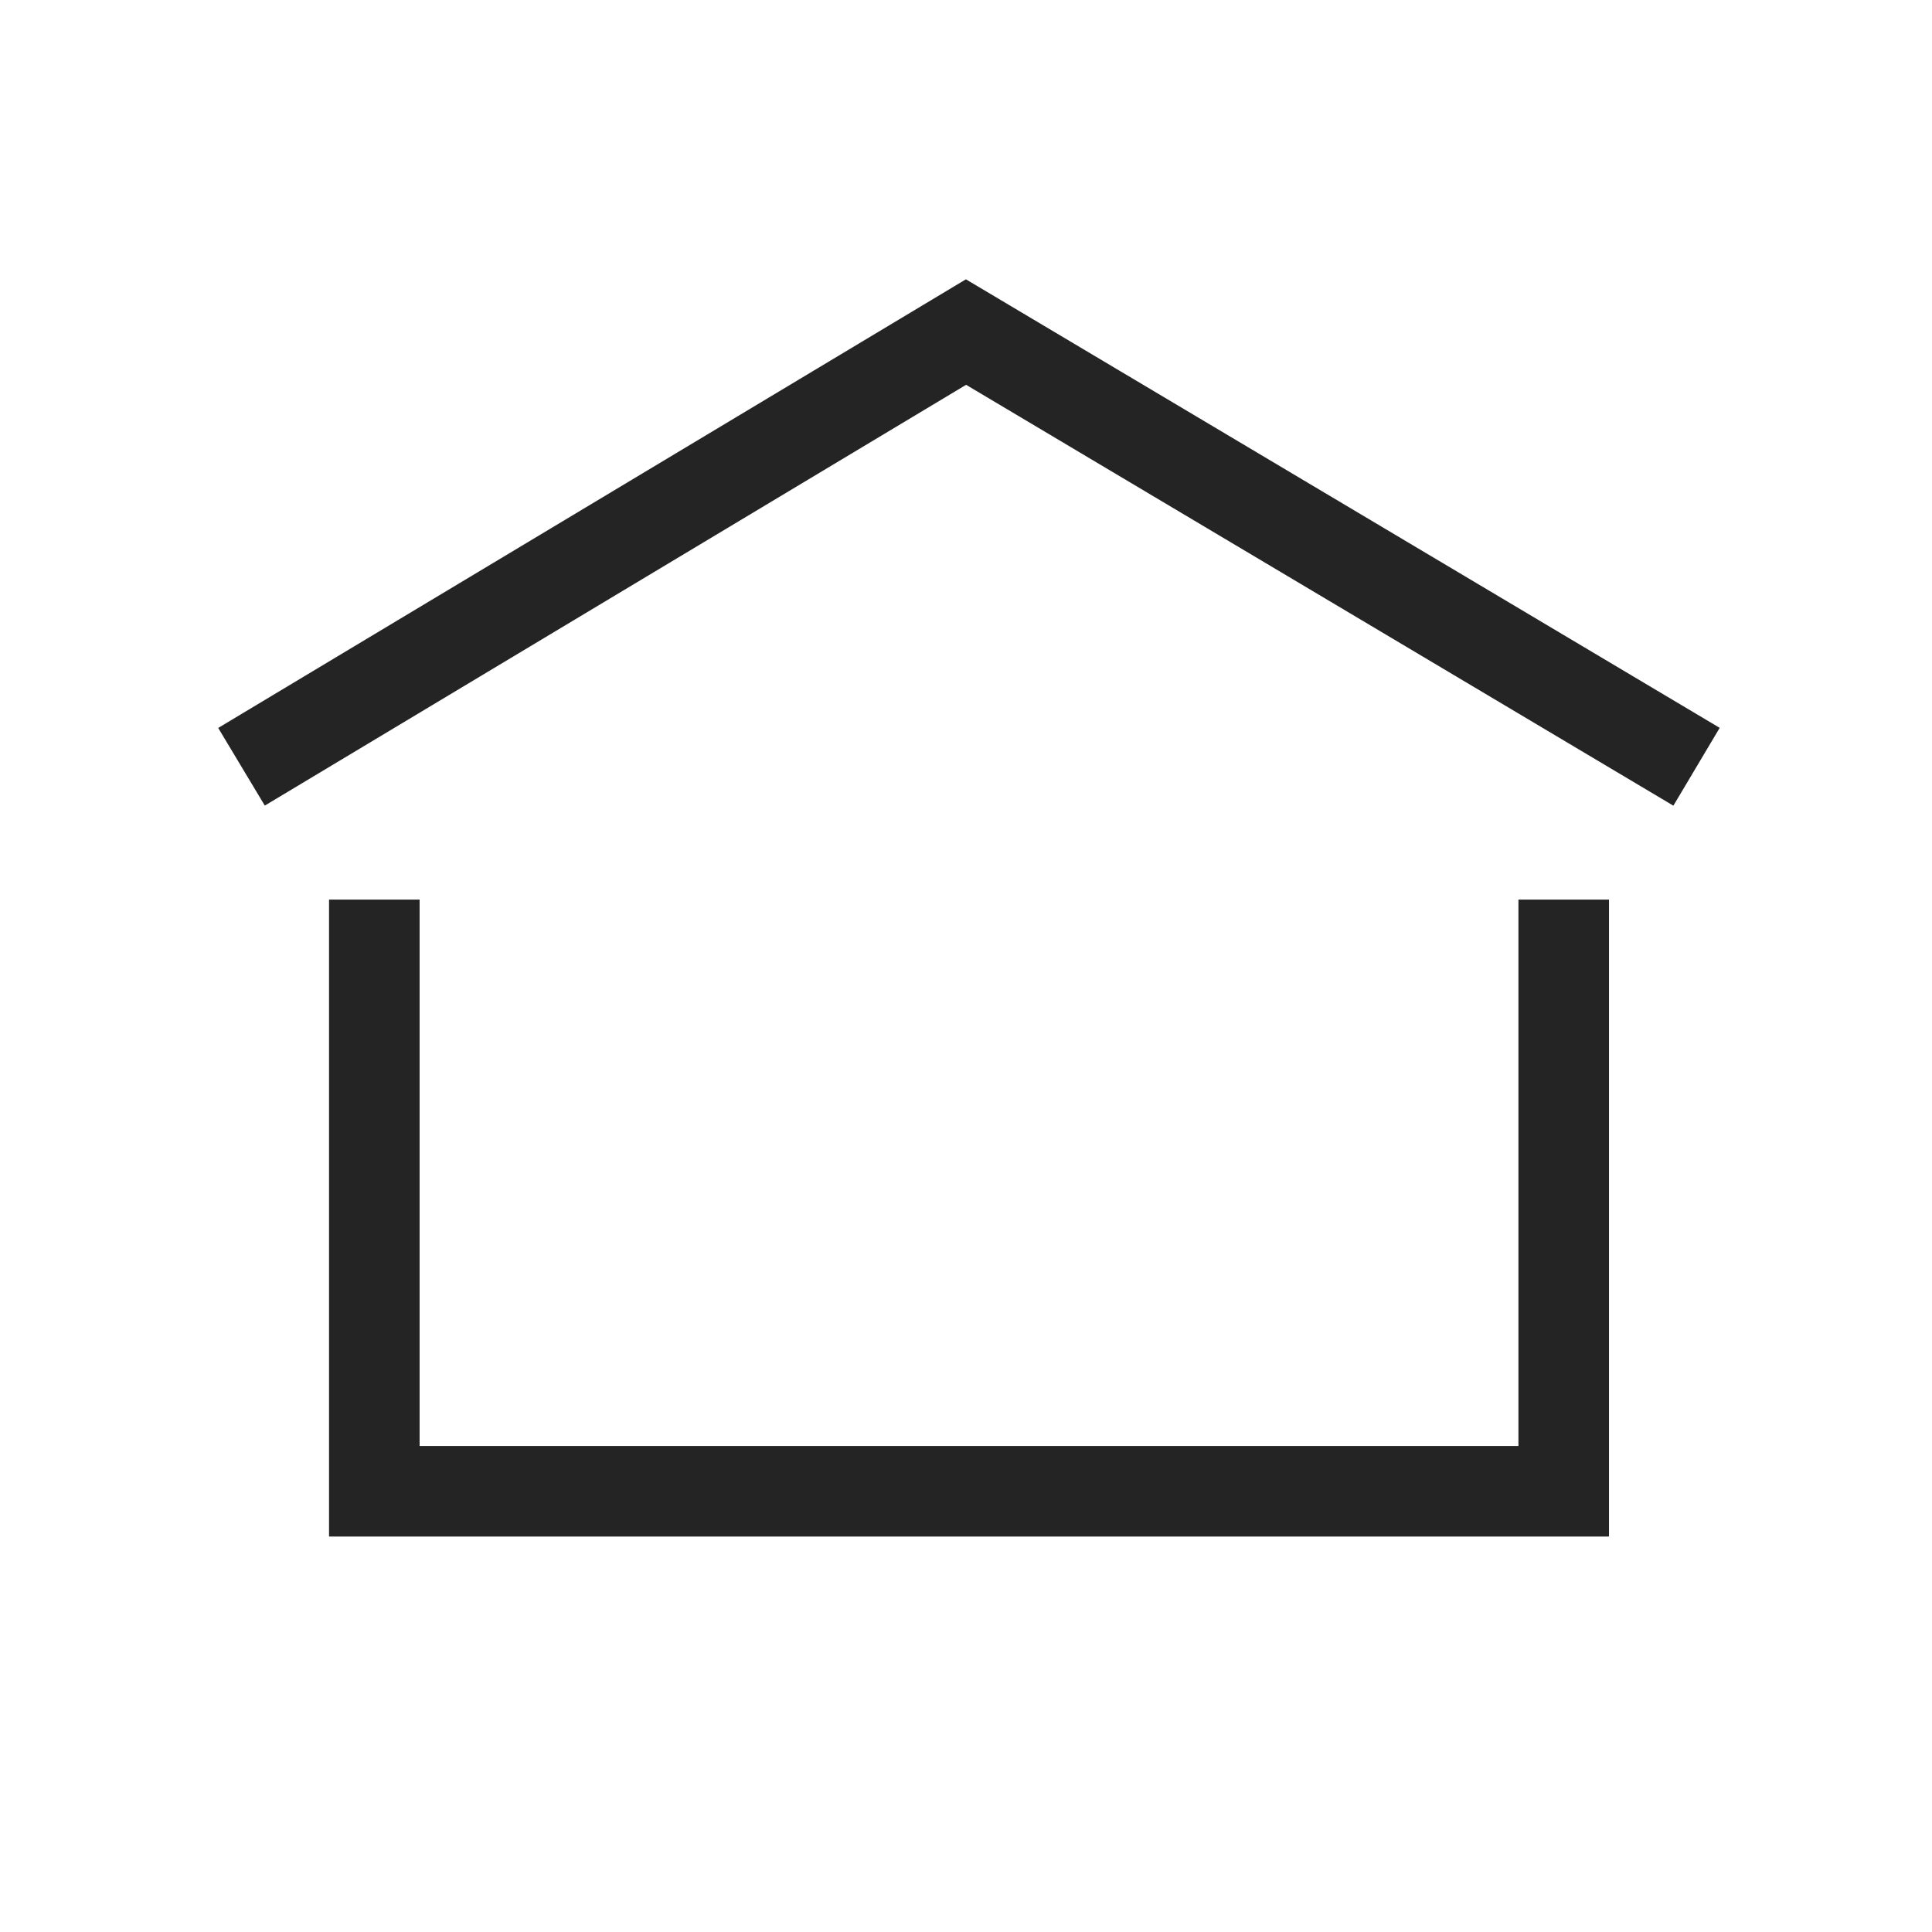
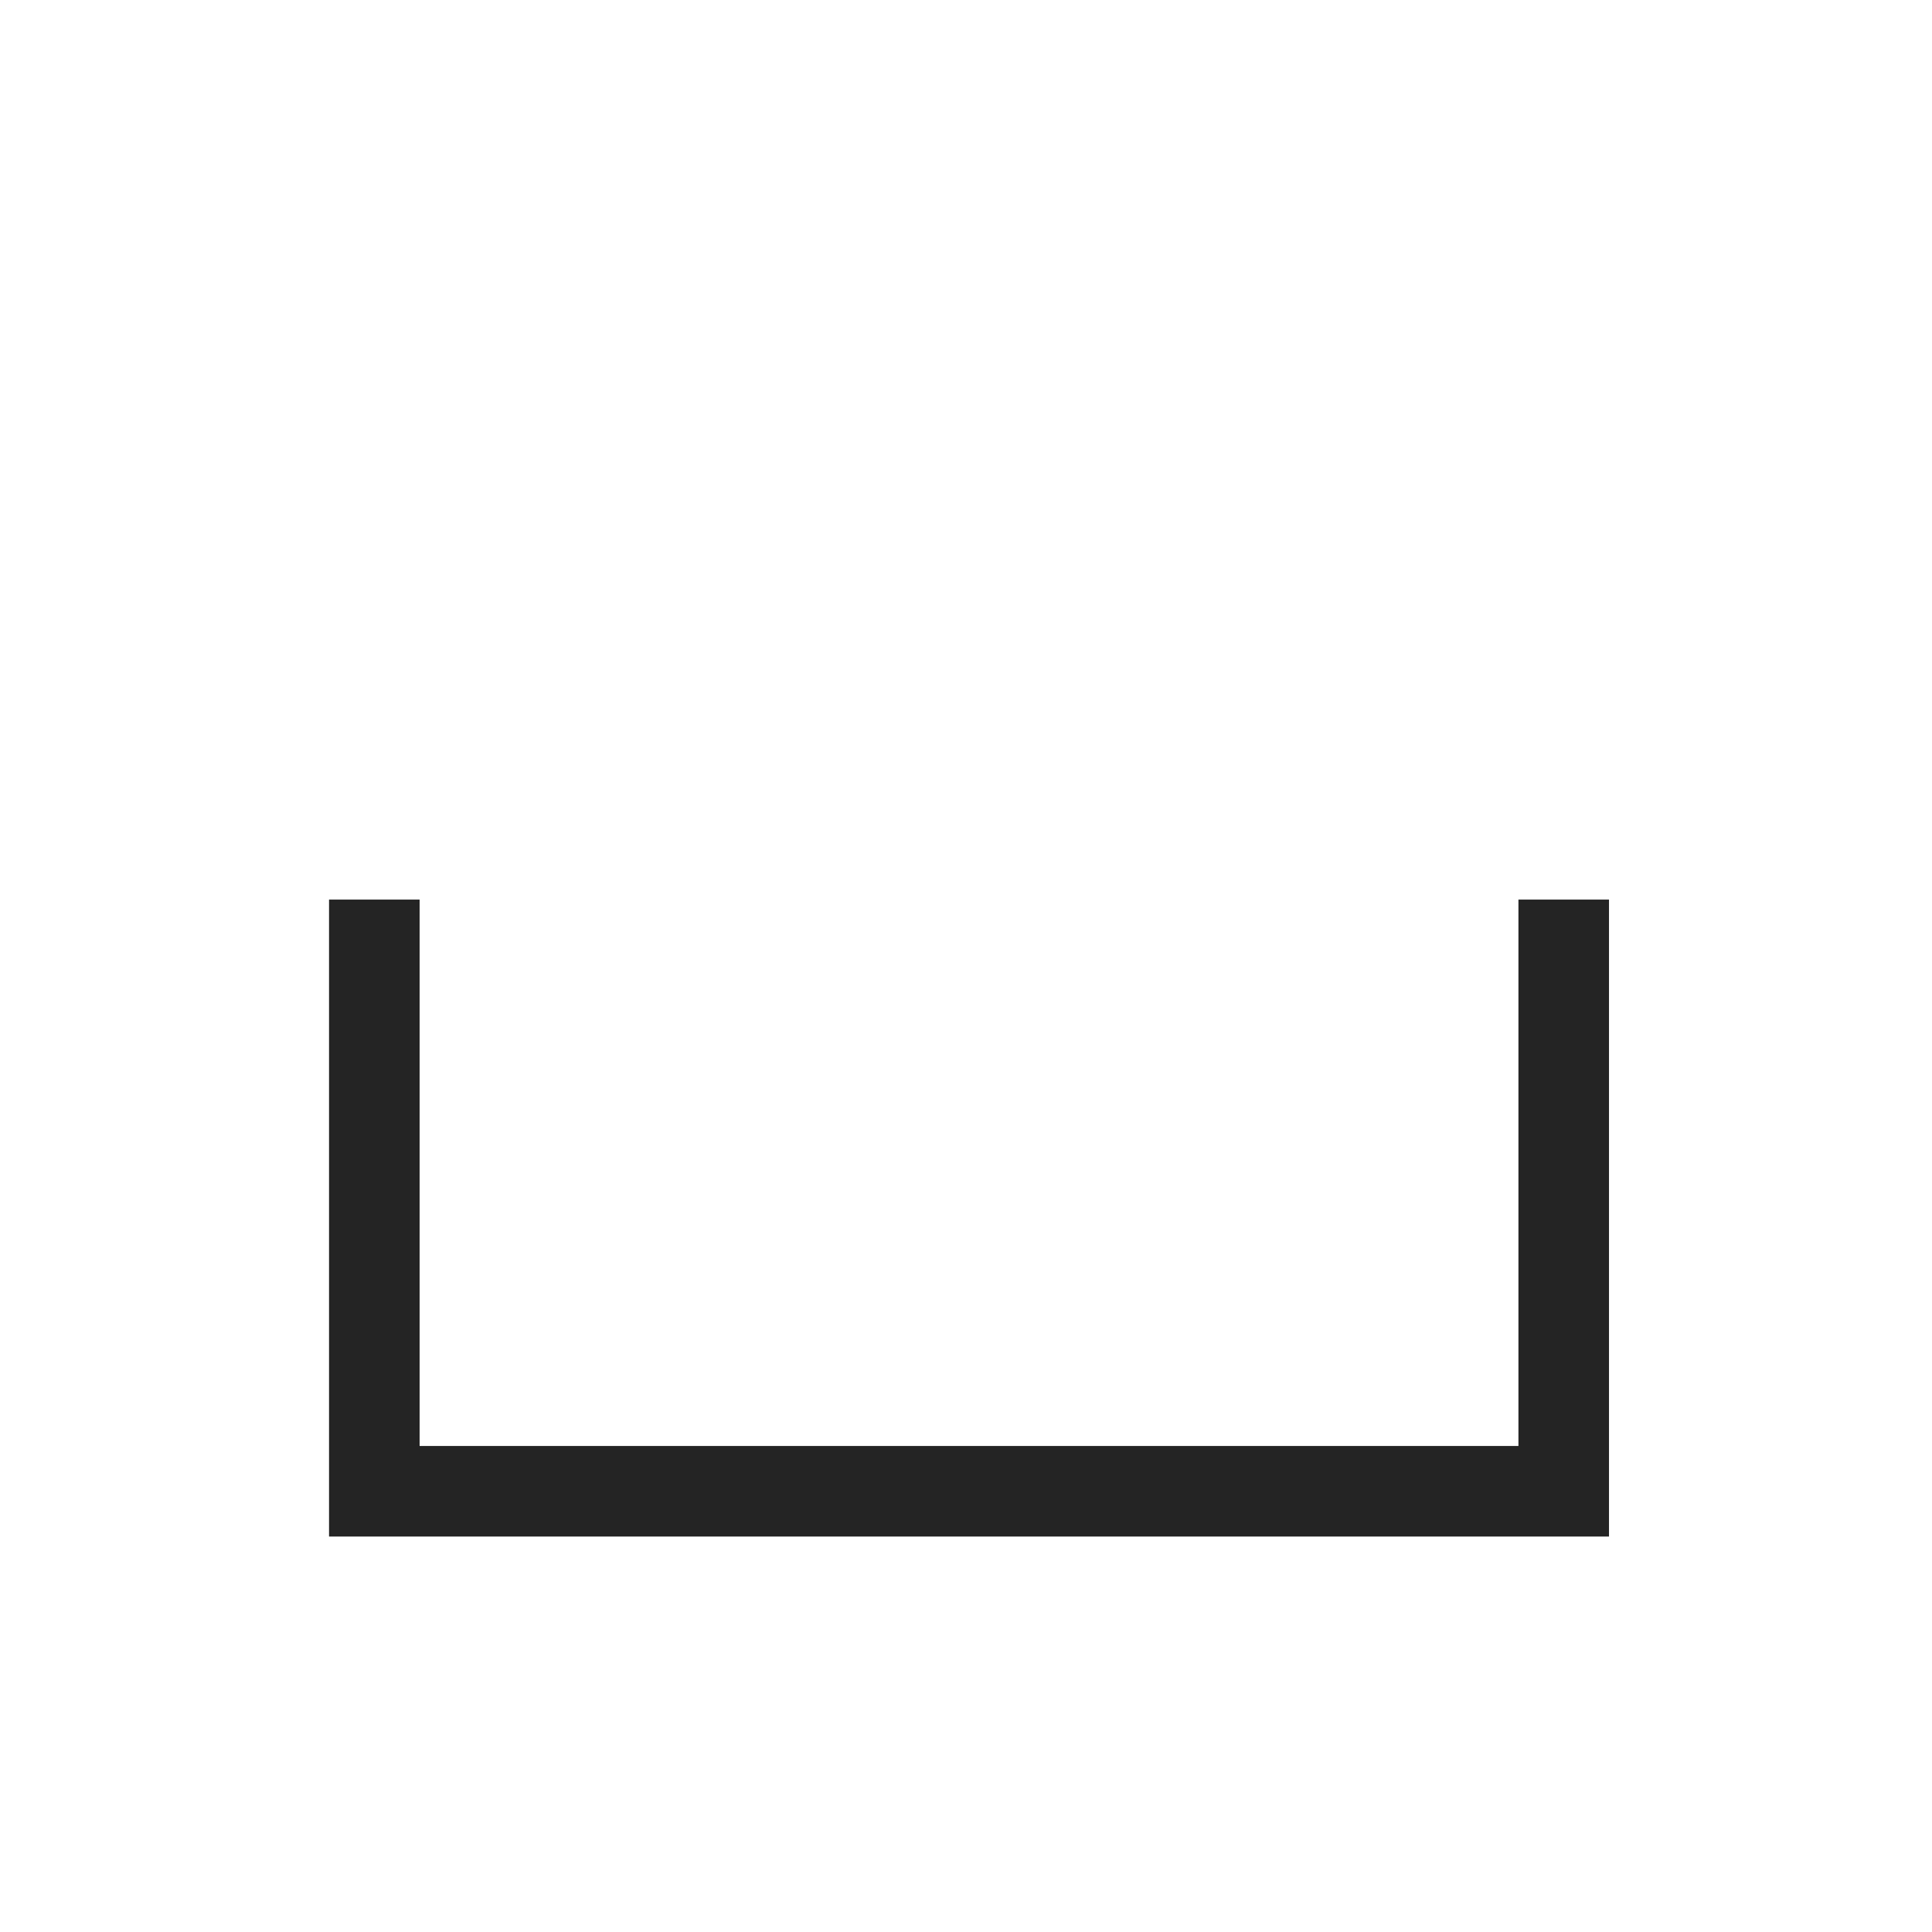
<svg xmlns="http://www.w3.org/2000/svg" version="1.1" id="Layer_1" x="0px" y="0px" viewBox="0 0 32 32" style="enable-background:new 0 0 32 32;" xml:space="preserve">
  <style type="text/css">
	.st0{fill:none;stroke:#242424;stroke-width:1.5;stroke-miterlimit:10;}
</style>
  <g id="Layer_41">
-     <polyline class="st0" points="4,12.7 16,5.5 28.1,12.7  " />
    <polyline class="st0" points="25.9,14.9 25.9,24.7 6.2,24.7 6.2,14.9  " />
  </g>
</svg>